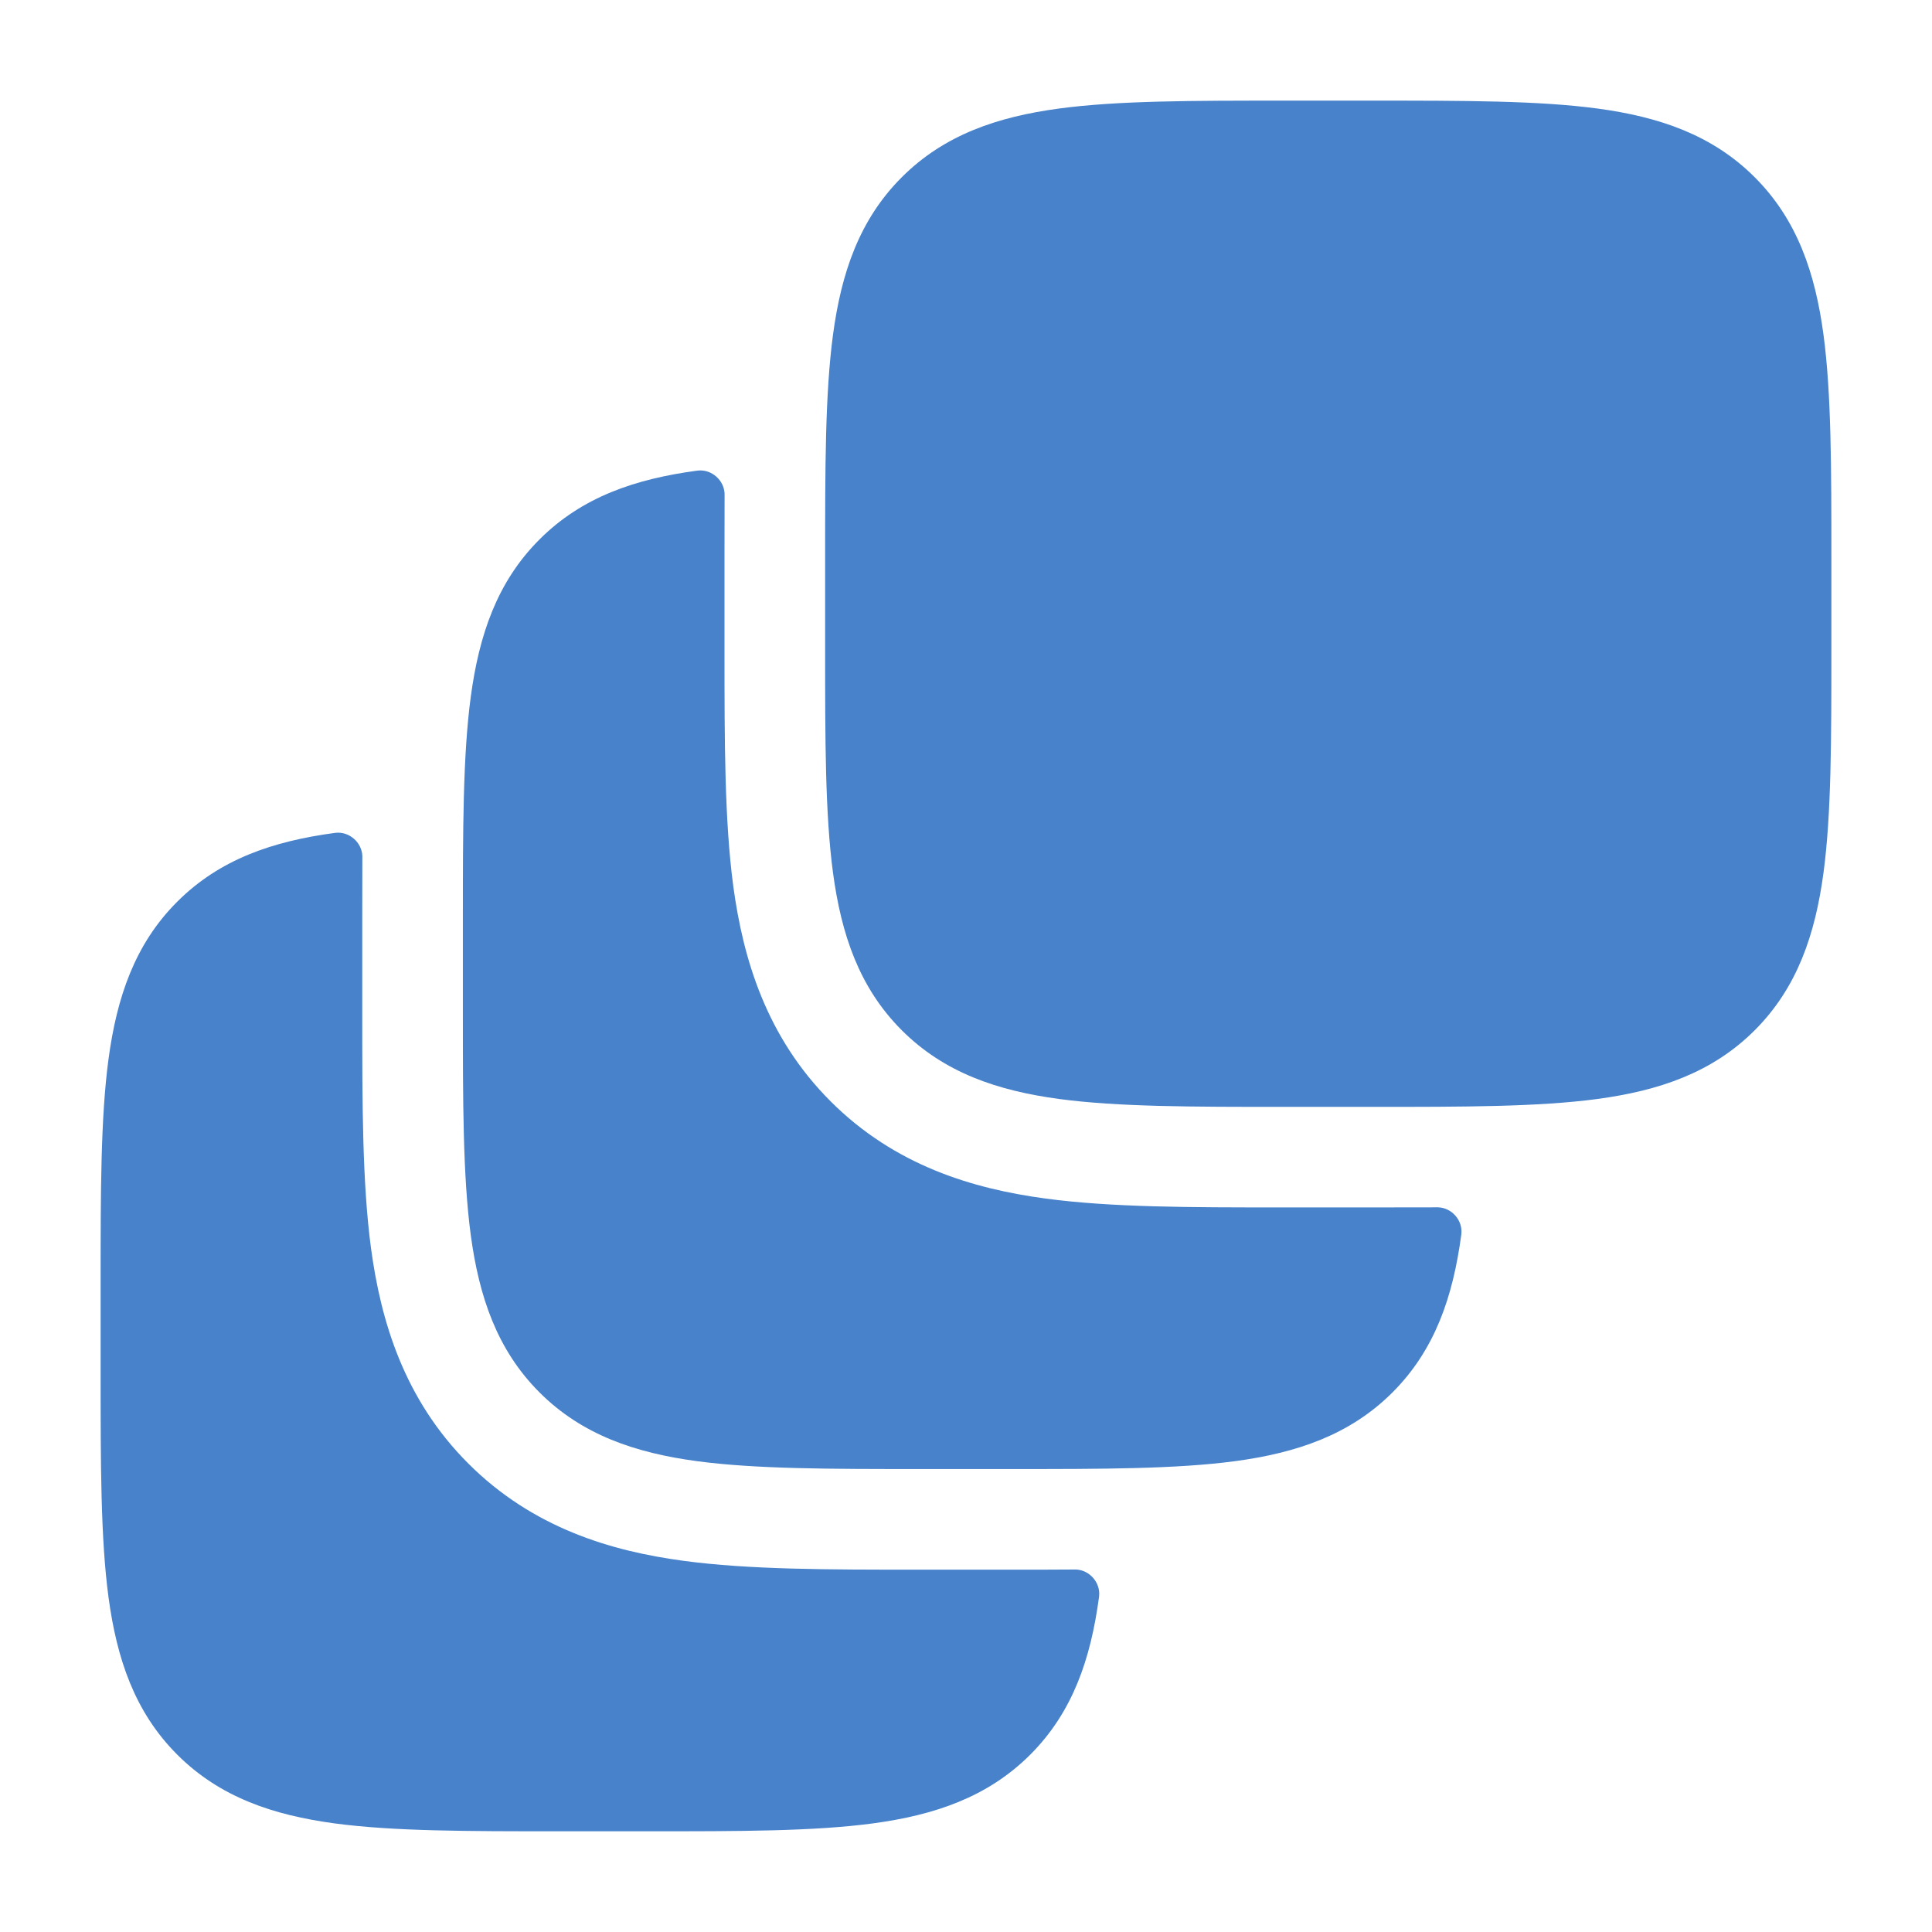
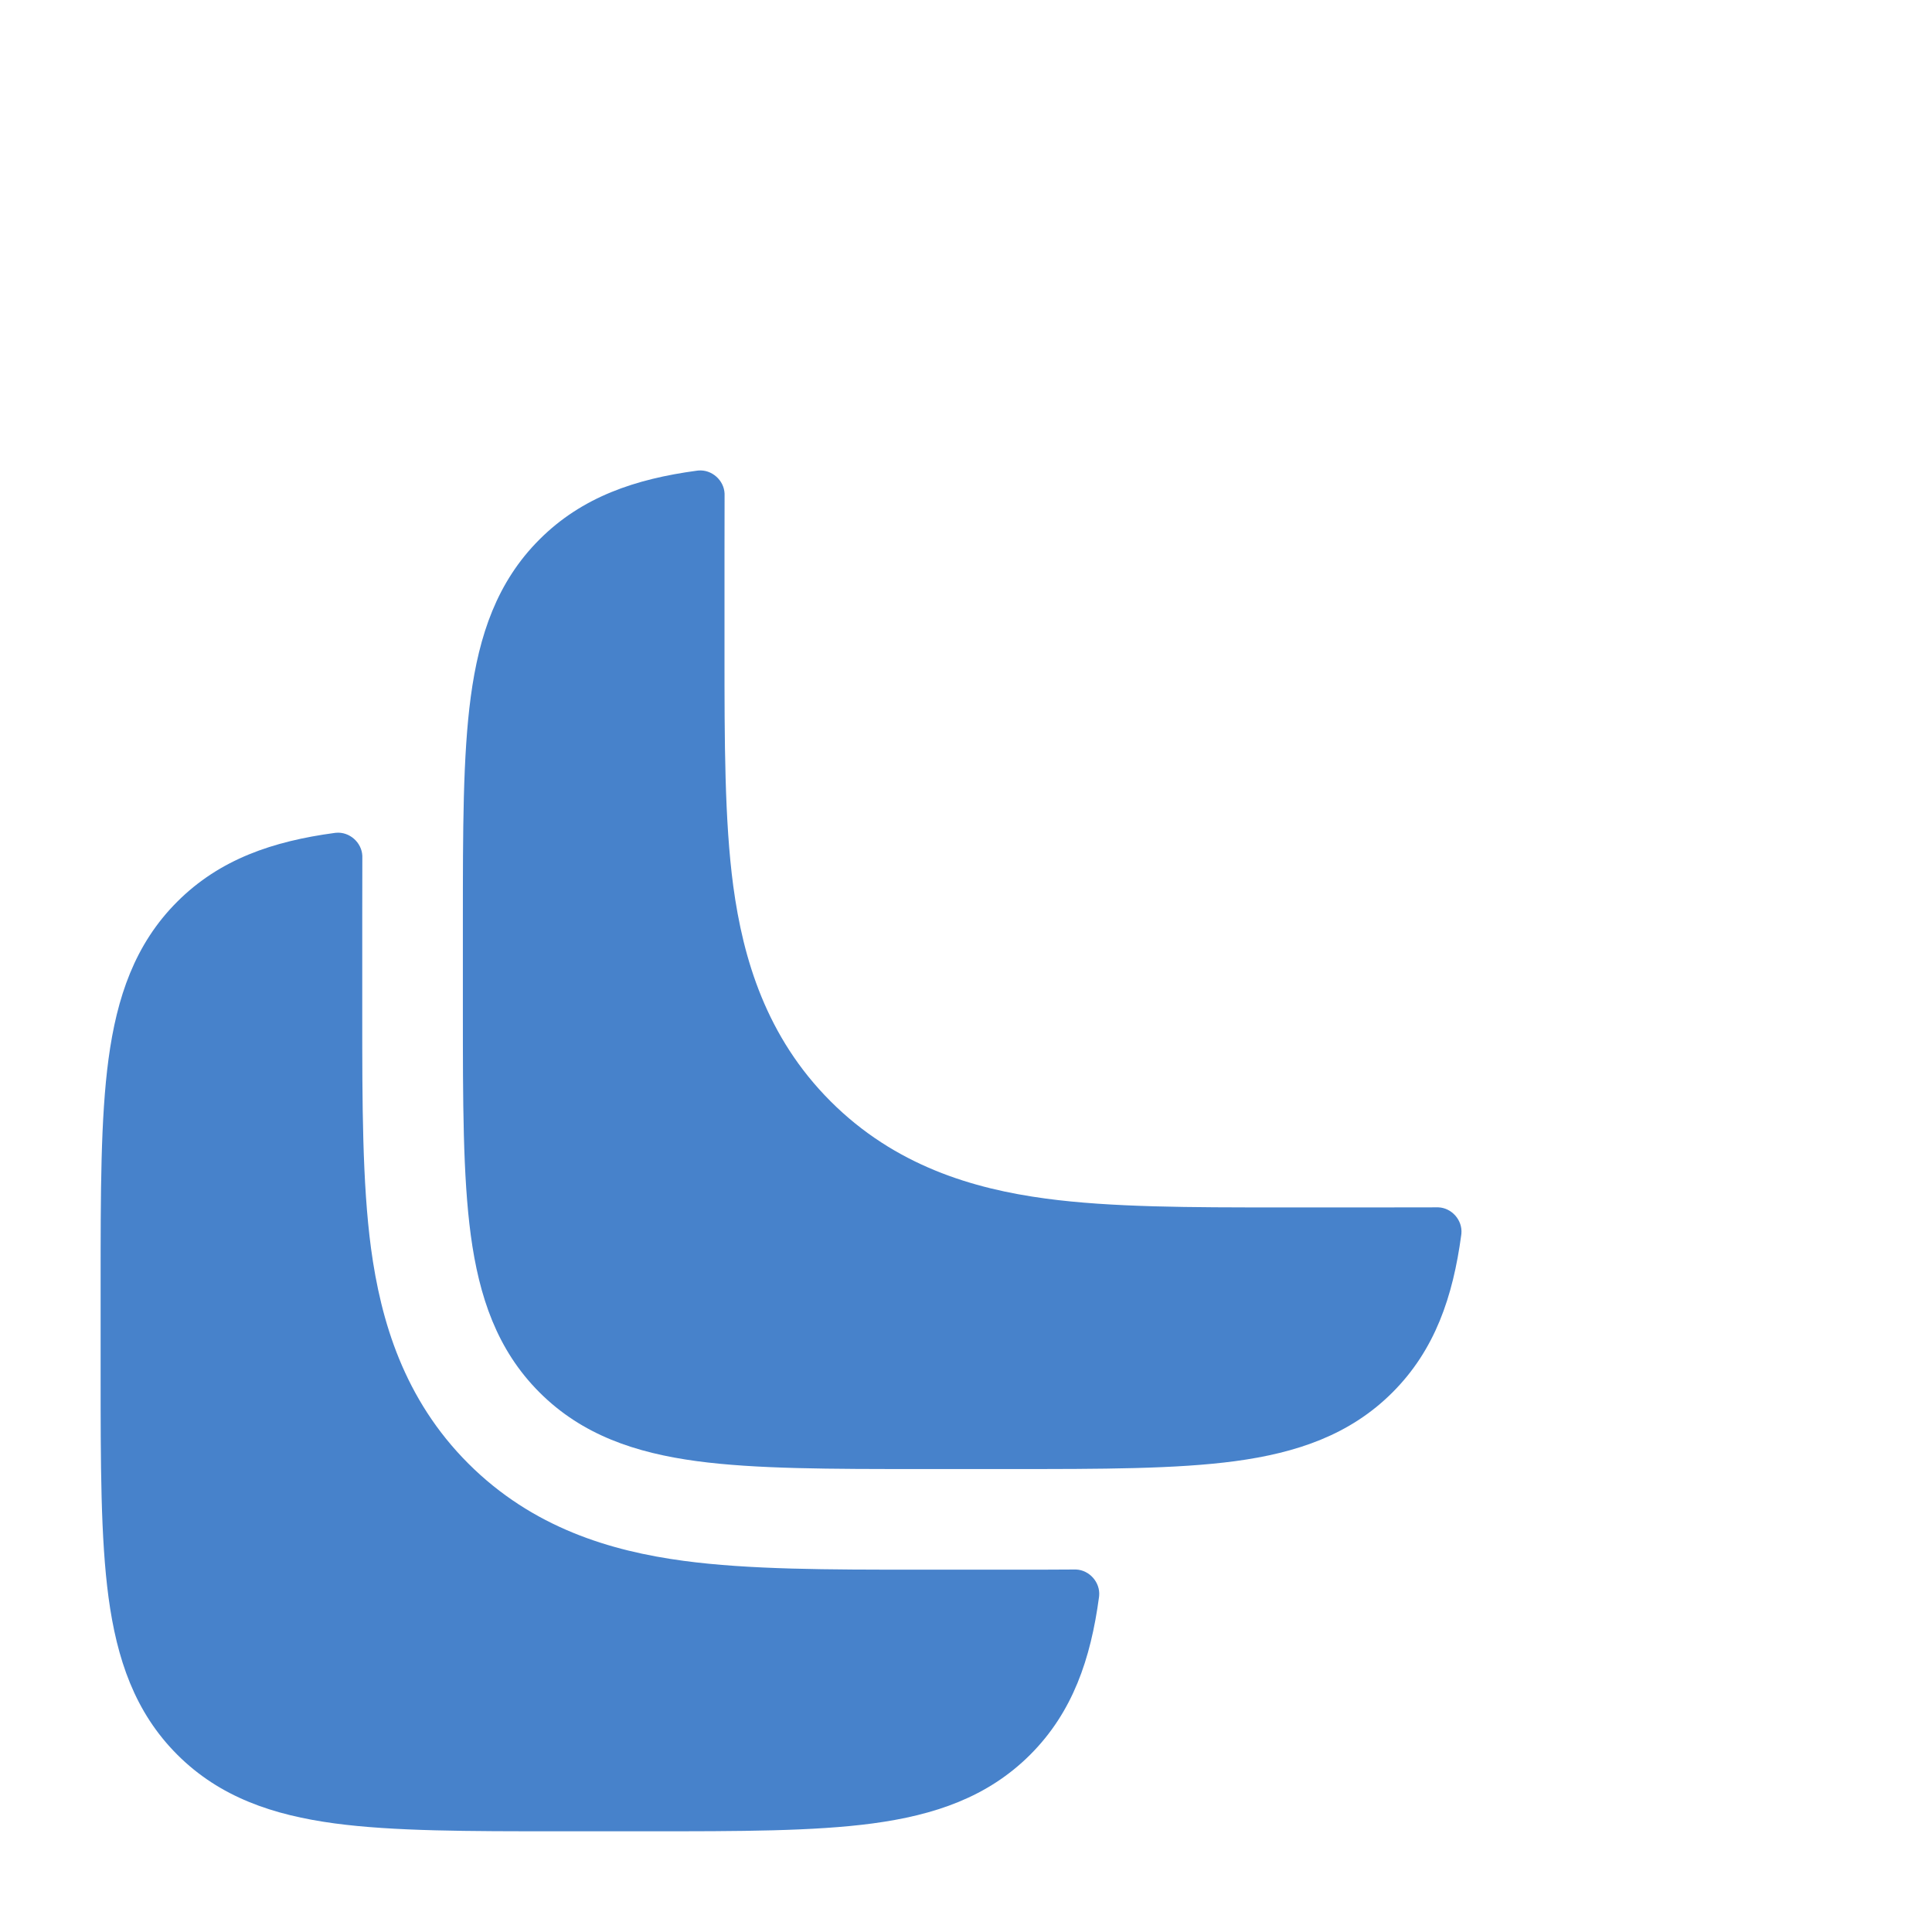
<svg xmlns="http://www.w3.org/2000/svg" width="24" height="24" viewBox="0 0 24 24" fill="none">
-   <path d="M17.054 1.25C18.186 1.25 19.112 1.25 19.843 1.348C20.607 1.451 21.269 1.673 21.798 2.202C22.327 2.731 22.549 3.393 22.652 4.157C22.75 4.888 22.75 5.813 22.75 6.946V8.054C22.75 9.187 22.75 10.112 22.652 10.843C22.549 11.607 22.327 12.269 21.798 12.798C21.269 13.327 20.607 13.549 19.843 13.652C19.112 13.75 18.186 13.75 17.054 13.75H15.946C14.813 13.75 13.888 13.75 13.157 13.652C12.393 13.549 11.731 13.327 11.202 12.798C10.673 12.269 10.451 11.607 10.348 10.843C10.25 10.112 10.25 9.187 10.25 8.054V6.946C10.25 5.813 10.25 4.888 10.348 4.157C10.451 3.393 10.673 2.731 11.202 2.202C11.731 1.673 12.393 1.451 13.157 1.348C13.888 1.25 14.813 1.25 15.946 1.25H17.054Z" fill="#4782CB" />
  <path d="M15.874 14.999C14.801 14.999 13.805 14.999 12.99 14.889C12.088 14.768 11.118 14.481 10.318 13.681C9.518 12.881 9.231 11.91 9.109 11.008C9 10.194 9 9.198 9 8.124V6.873C9 6.63 9 6.392 9.001 6.158C9.001 6.145 9.001 6.139 9.001 6.132C8.994 5.965 8.841 5.83 8.675 5.845C8.668 5.845 8.664 5.846 8.657 5.847C7.893 5.95 7.231 6.172 6.702 6.701C6.173 7.229 5.951 7.892 5.848 8.656C5.75 9.386 5.75 10.312 5.75 11.445V12.552C5.75 13.685 5.75 14.611 5.848 15.342C5.951 16.106 6.173 16.768 6.702 17.297C7.231 17.826 7.893 18.048 8.657 18.151C9.388 18.249 10.313 18.249 11.446 18.249H12.554C13.687 18.249 14.612 18.249 15.343 18.151C16.107 18.048 16.769 17.826 17.298 17.297C17.827 16.768 18.049 16.106 18.152 15.342C18.153 15.335 18.153 15.331 18.154 15.324C18.169 15.157 18.034 15.004 17.867 14.998C17.86 14.997 17.854 14.998 17.841 14.998C17.607 14.999 17.368 14.999 17.126 14.999H15.874Z" fill="#4782CB" />
  <path d="M4.5 11.373C4.5 11.13 4.5 10.892 4.501 10.658C4.501 10.645 4.501 10.639 4.501 10.632C4.494 10.465 4.341 10.33 4.175 10.345C4.168 10.345 4.164 10.346 4.157 10.347C3.393 10.45 2.731 10.672 2.202 11.201C1.673 11.729 1.451 12.392 1.348 13.156C1.25 13.886 1.25 14.812 1.25 15.945V17.052C1.25 18.185 1.25 19.111 1.348 19.842C1.451 20.606 1.673 21.268 2.202 21.797C2.731 22.326 3.393 22.548 4.157 22.651C4.888 22.749 5.813 22.749 6.946 22.749H8.054C9.187 22.749 10.112 22.749 10.843 22.651C11.607 22.548 12.269 22.326 12.798 21.797C13.327 21.268 13.549 20.606 13.652 19.842C13.653 19.834 13.653 19.831 13.654 19.824C13.669 19.657 13.534 19.504 13.367 19.497C13.36 19.497 13.354 19.497 13.341 19.497C13.107 19.499 12.868 19.499 12.626 19.499H11.374C10.301 19.499 9.305 19.499 8.49 19.389C7.588 19.268 6.618 18.98 5.818 18.181C5.018 17.381 4.731 16.41 4.609 15.508C4.5 14.694 4.5 13.697 4.5 12.624V11.373Z" fill="#4782CB" />
</svg>